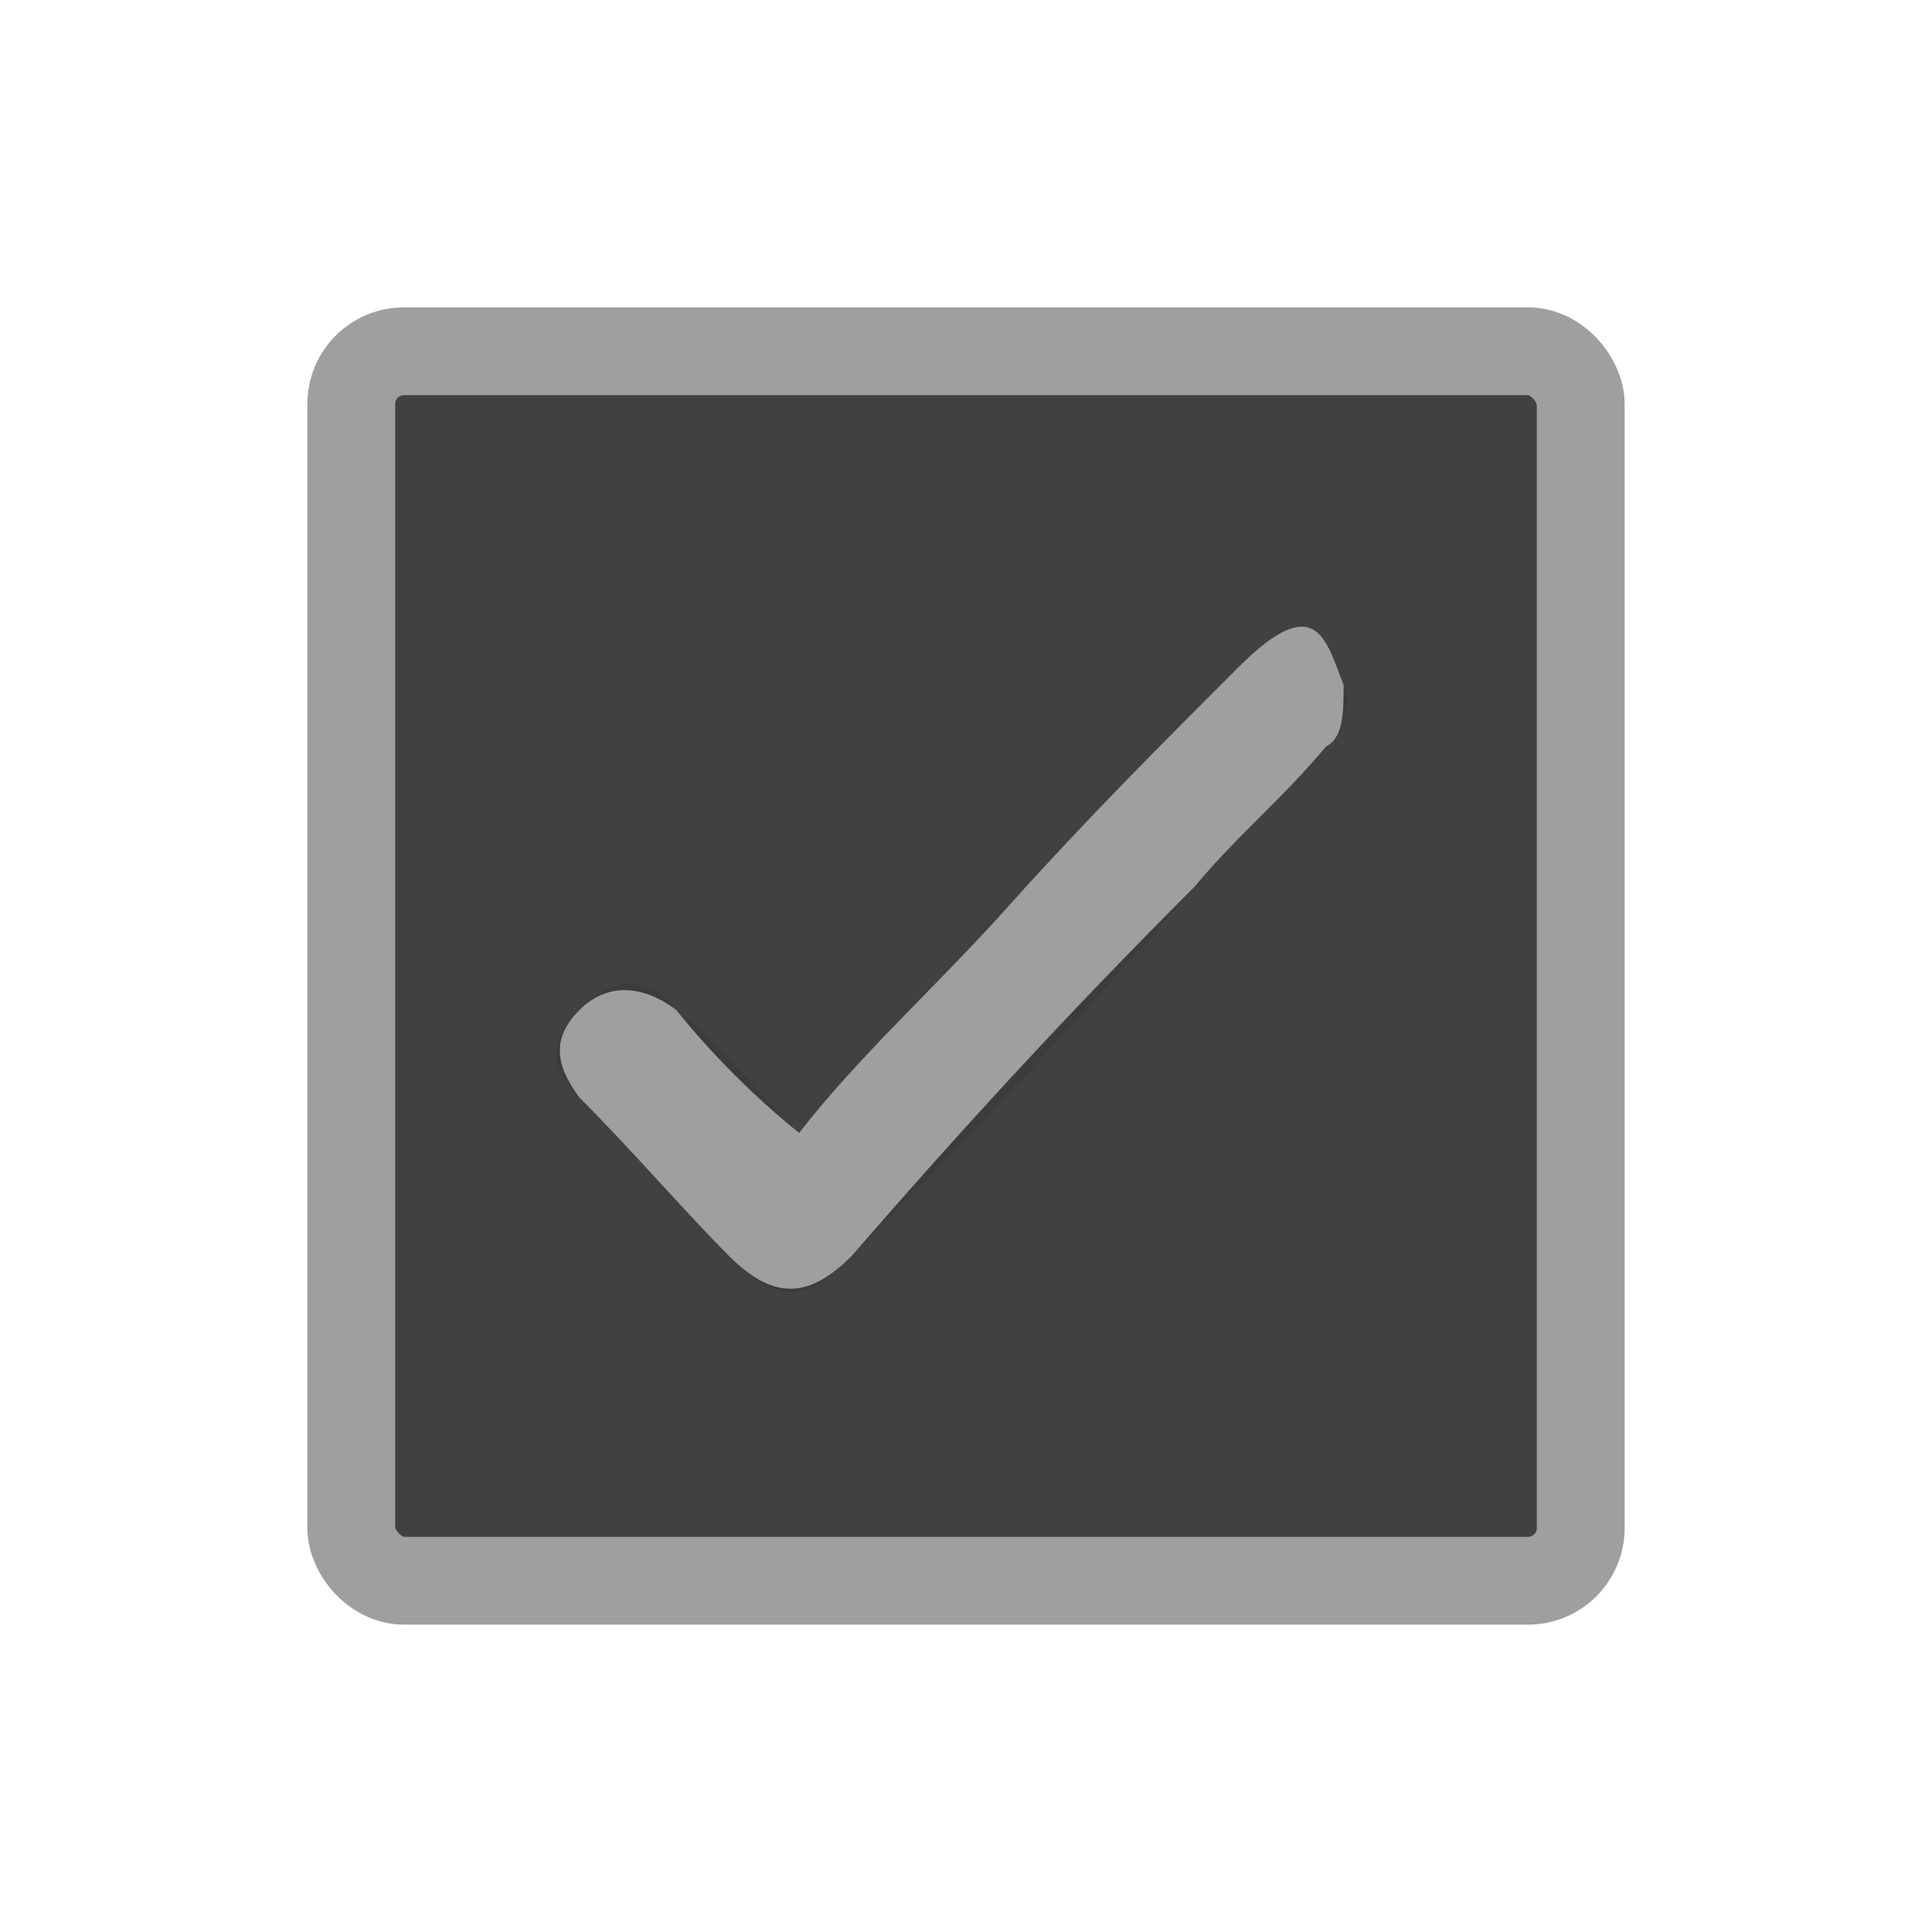
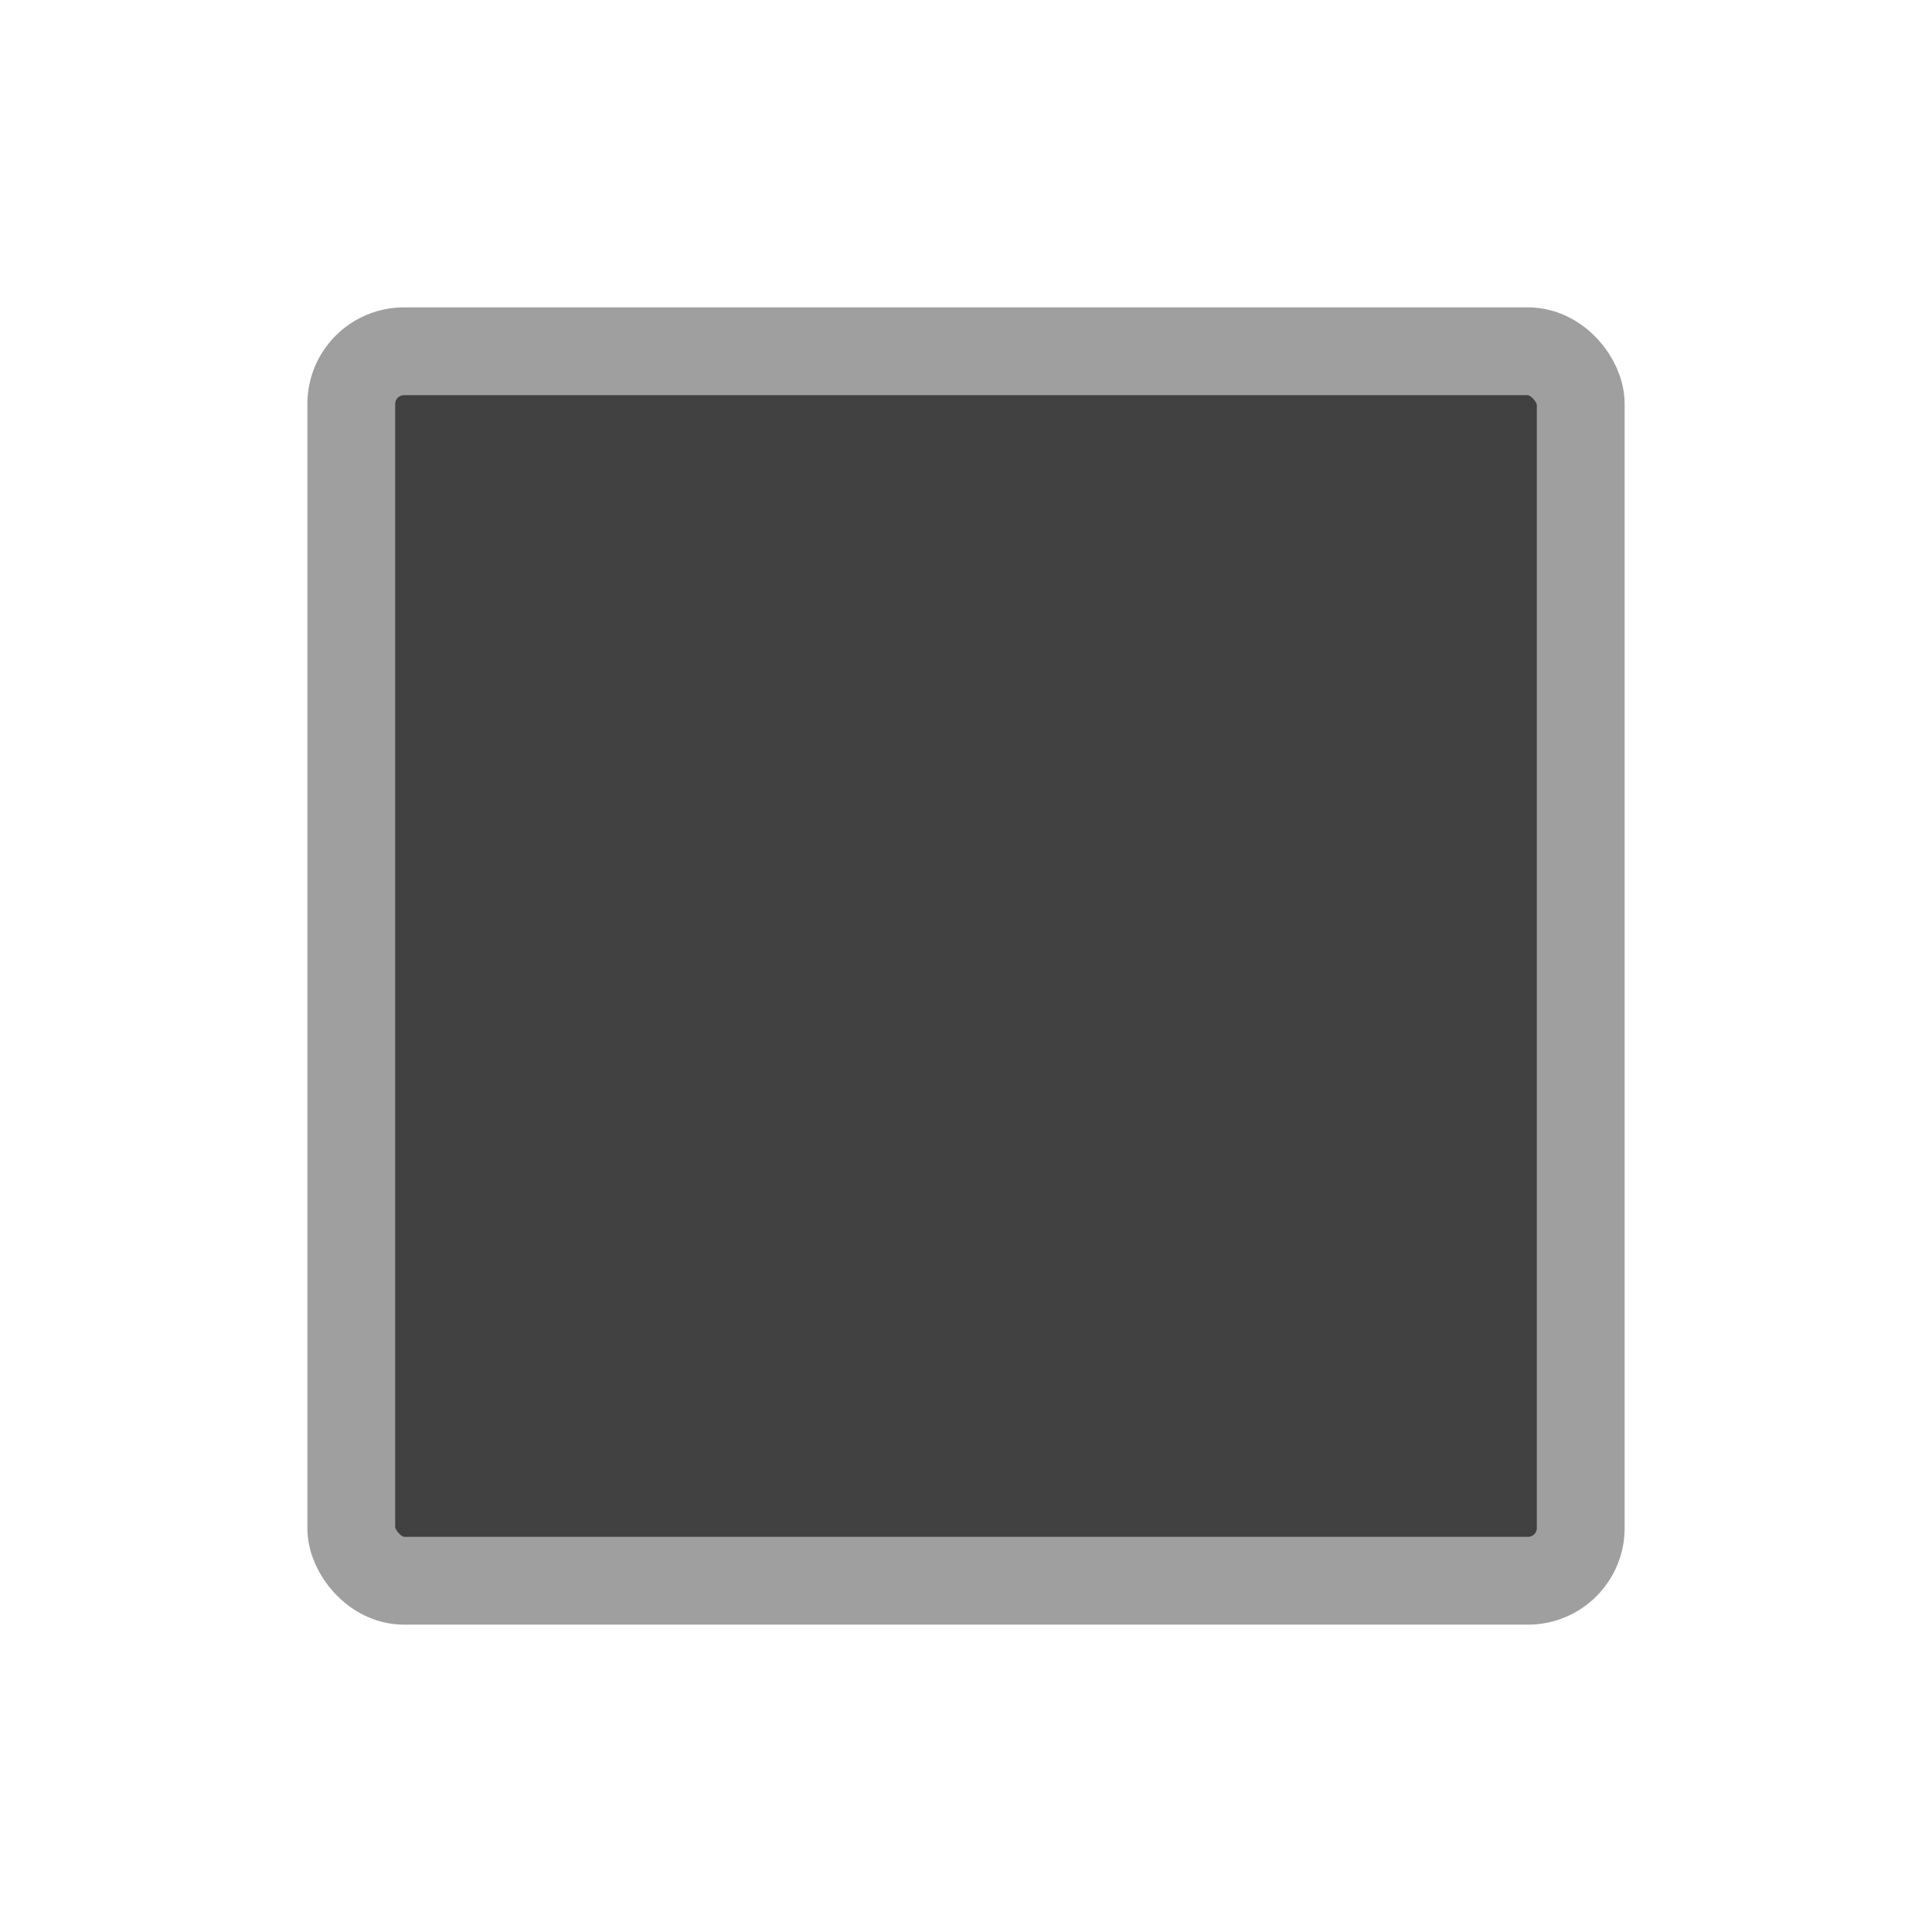
<svg xmlns="http://www.w3.org/2000/svg" version="1.1" viewBox="0 0 22 22">
  <defs>
    <style>
      .cls-1 {
        fill: #414141;
        stroke: #9f9f9f;
        stroke-linecap: round;
        stroke-linejoin: round;
      }

      .cls-2 {
        fill: #9f9f9f;
      }

      .cls-3 {
        fill: #3c3c3c;
      }
    </style>
  </defs>
  <g>
    <g id="Calque_1">
      <g id="Calque_1-2" data-name="Calque_1">
        <g id="Calque_1-2">
          <g id="Calque_1-2-2" data-name="Calque_1-2">
            <rect class="cls-1" x="4" y="4" width="14" height="14" rx=".6" ry=".6" />
            <g>
-               <path class="cls-3" d="M9.1,12.9c-.5-.5-.9-1-1.4-1.4-.3-.4-.7-.4-1.1,0-.4.4-.3.7,0,1,.6.6,1.1,1.2,1.7,1.8s.9.5,1.4,0c1.4-1.4,2.6-2.7,3.9-4.2.5-.6,1-1,1.5-1.6.2-.2.3-.5.2-.7-.2-.5-.9-.6-1.2-.2-.9,1-1.7,1.8-2.6,2.7-.7.9-1.6,1.7-2.4,2.6h0v-.2Z" />
-               <path class="cls-2" d="M9.1,12.9c.7-.9,1.6-1.7,2.4-2.6.9-1,1.7-1.8,2.6-2.7s1-.3,1.2.2c0,.3,0,.6-.2.7-.5.6-1,1-1.5,1.6-1.4,1.4-2.6,2.7-3.9,4.2-.5.5-.9.5-1.4,0s-1.1-1.2-1.7-1.8c-.3-.4-.3-.7,0-1s.7-.3,1.1,0c.4.5.9,1,1.4,1.4h0v.2Z" />
-             </g>
+               </g>
          </g>
        </g>
      </g>
    </g>
  </g>
</svg>